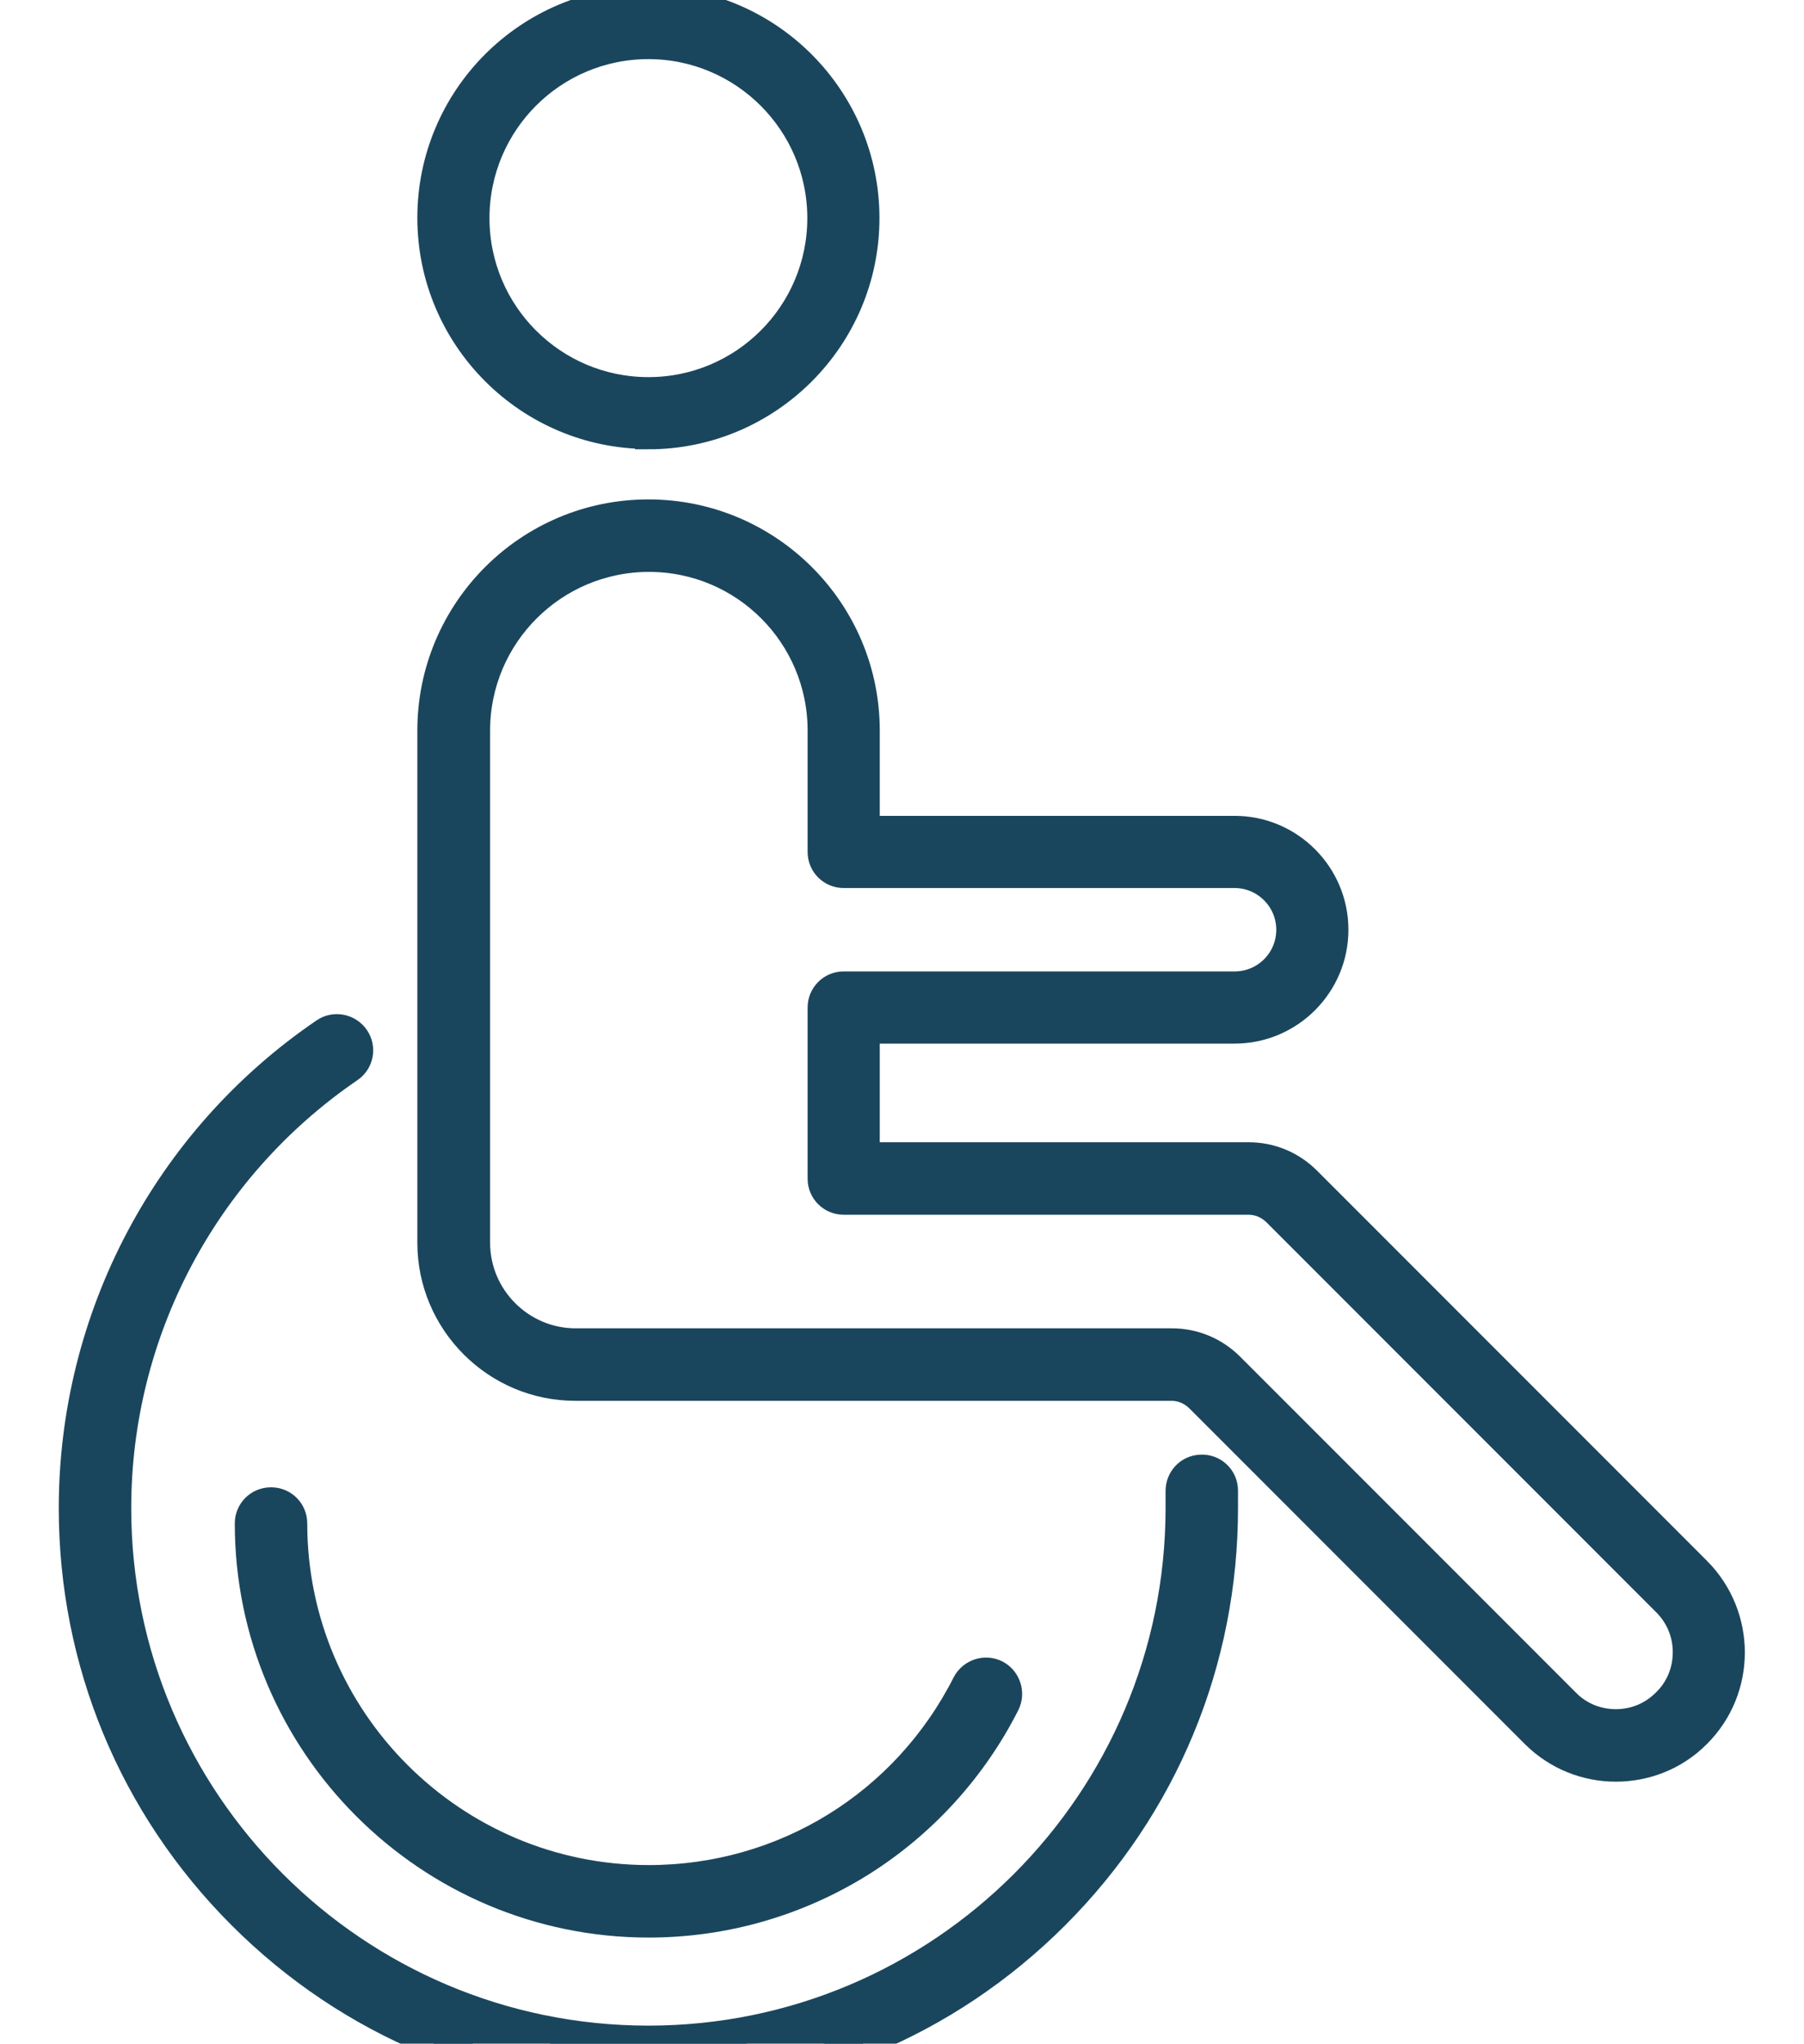
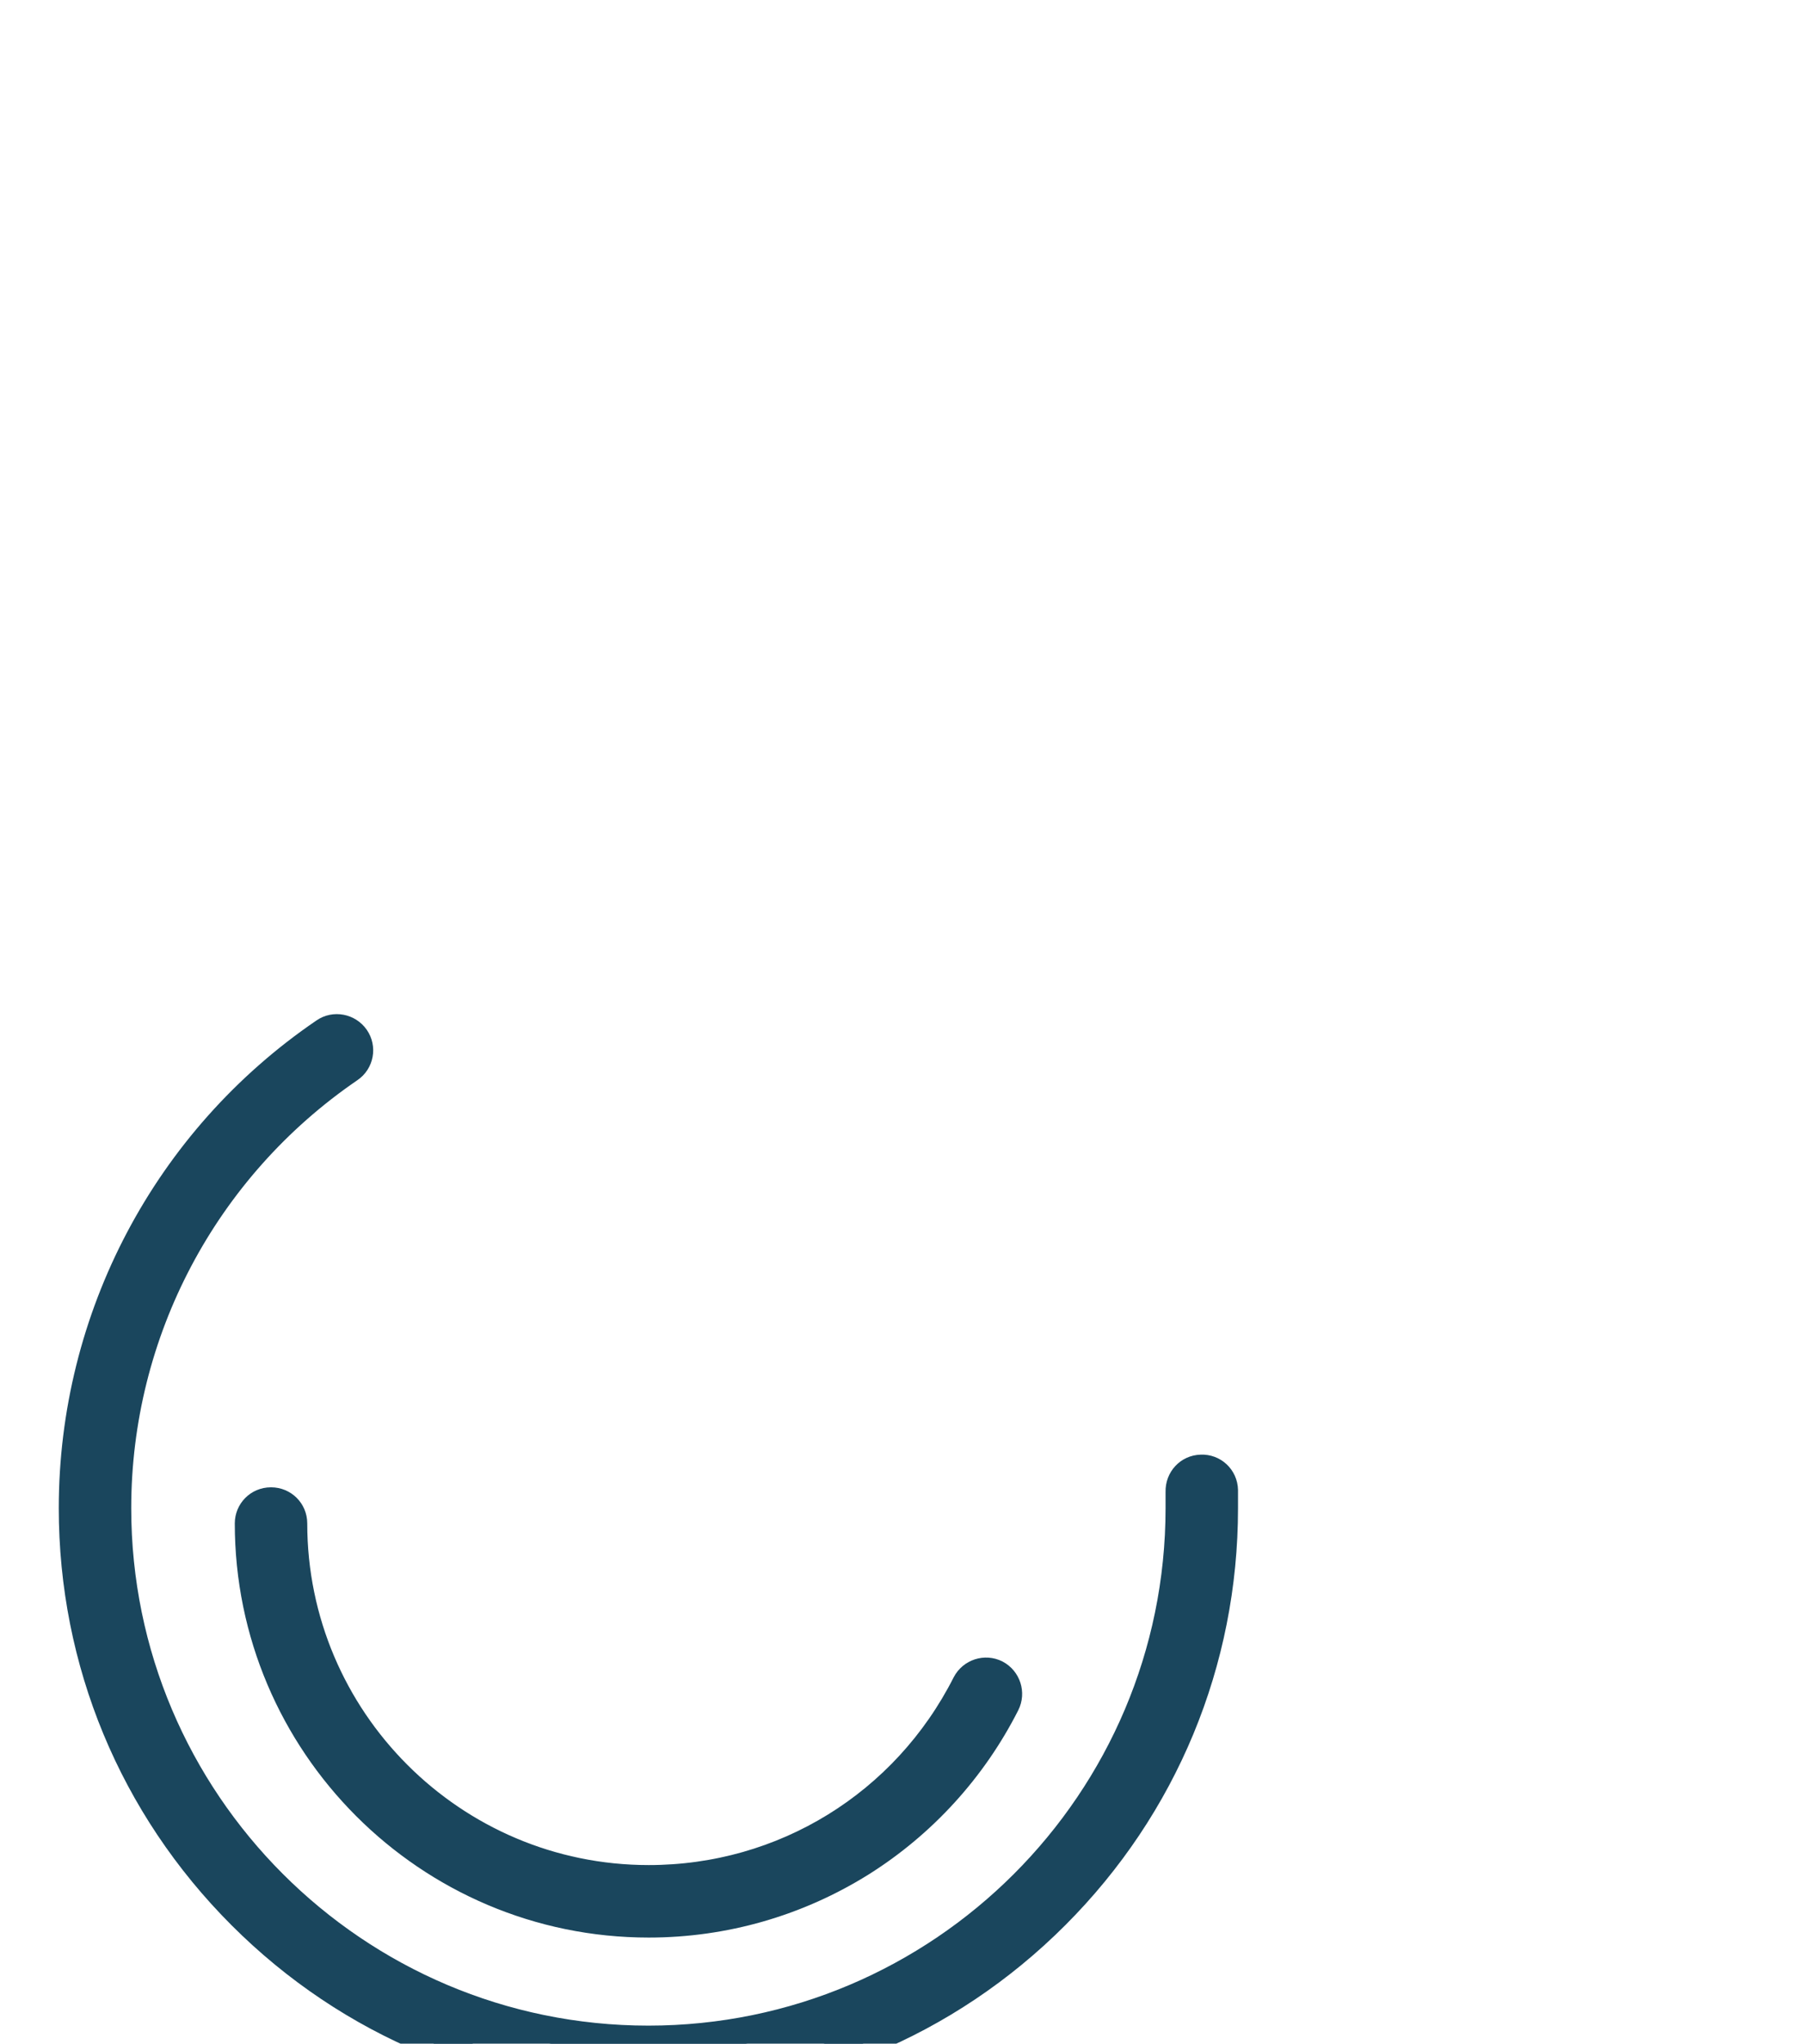
<svg xmlns="http://www.w3.org/2000/svg" id="Layer_1" version="1.1" viewBox="0 0 58.01 65.68">
  <defs>
    <style>
      .st0 {
        fill: #1a465d;
        stroke: #1a465d;
        stroke-miterlimit: 10;
        stroke-width: .86px;
      }
    </style>
  </defs>
-   <path class="st0" d="M20.85,14.01c3.86,0,7-3.14,7-7S24.72,0,20.85,0s-7,3.14-7,7,3.14,7,7,7ZM20.85,1.47c3.05,0,5.54,2.48,5.54,5.54s-2.48,5.54-5.54,5.54-5.54-2.48-5.54-5.54,2.48-5.54,5.54-5.54Z" />
  <path class="st0" d="M38.62,47.18c-.41.01-.72.35-.71.76,0,.18,0,.36,0,.53,0,9.41-7.65,17.06-17.06,17.06S3.79,57.88,3.79,48.47c0-5.65,2.79-10.92,7.46-14.11.34-.23.42-.69.19-1.02s-.69-.42-1.02-.19c-5.08,3.46-8.1,9.19-8.1,15.32,0,4.95,1.93,9.6,5.43,13.1,3.5,3.5,8.15,5.43,13.1,5.43s9.6-1.93,13.1-5.43c3.5-3.5,5.43-8.15,5.43-13.1,0-.19,0-.39,0-.58-.01-.41-.35-.73-.76-.71Z" />
  <path class="st0" d="M8.71,48.23c-.41,0-.73.33-.73.73,0,7.1,5.78,12.88,12.88,12.88,2.43,0,4.79-.68,6.84-1.96,1.99-1.25,3.6-3.02,4.66-5.11.18-.36.04-.8-.32-.99-.36-.18-.8-.04-.99.32-1.96,3.87-5.86,6.27-10.19,6.27-6.29,0-11.41-5.12-11.41-11.41,0-.41-.33-.73-.73-.73Z" />
-   <path class="st0" d="M54.59,50.47l-12.54-12.54c-.51-.51-1.18-.79-1.9-.79h-12.29v-4.03h11.84c1.78,0,3.23-1.45,3.23-3.23s-1.45-3.23-3.23-3.23h-11.84v-3.17c0-3.86-3.14-7-7.01-7s-7,3.14-7,7v16.46c0,2.56,2.09,4.65,4.65,4.65h19.17c.33,0,.63.13.87.36l10.79,10.79c.73.73,1.68,1.09,2.63,1.09s1.91-.36,2.63-1.09c1.45-1.45,1.45-3.81,0-5.27ZM53.55,54.7c-.43.43-.99.66-1.59.66s-1.17-.23-1.59-.66l-10.79-10.79c-.51-.51-1.18-.79-1.9-.79h-19.17c-1.75,0-3.18-1.43-3.18-3.18v-16.46c0-3.05,2.48-5.53,5.54-5.53s5.53,2.48,5.53,5.53v3.9c0,.41.33.73.73.73h12.57c.97,0,1.77.79,1.77,1.77s-.79,1.77-1.77,1.77h-12.57c-.41,0-.73.33-.73.73v5.5c0,.41.33.73.73.73h13.02c.33,0,.63.13.87.36l12.54,12.54c.43.43.66.99.66,1.59s-.23,1.17-.66,1.59Z" />
</svg>